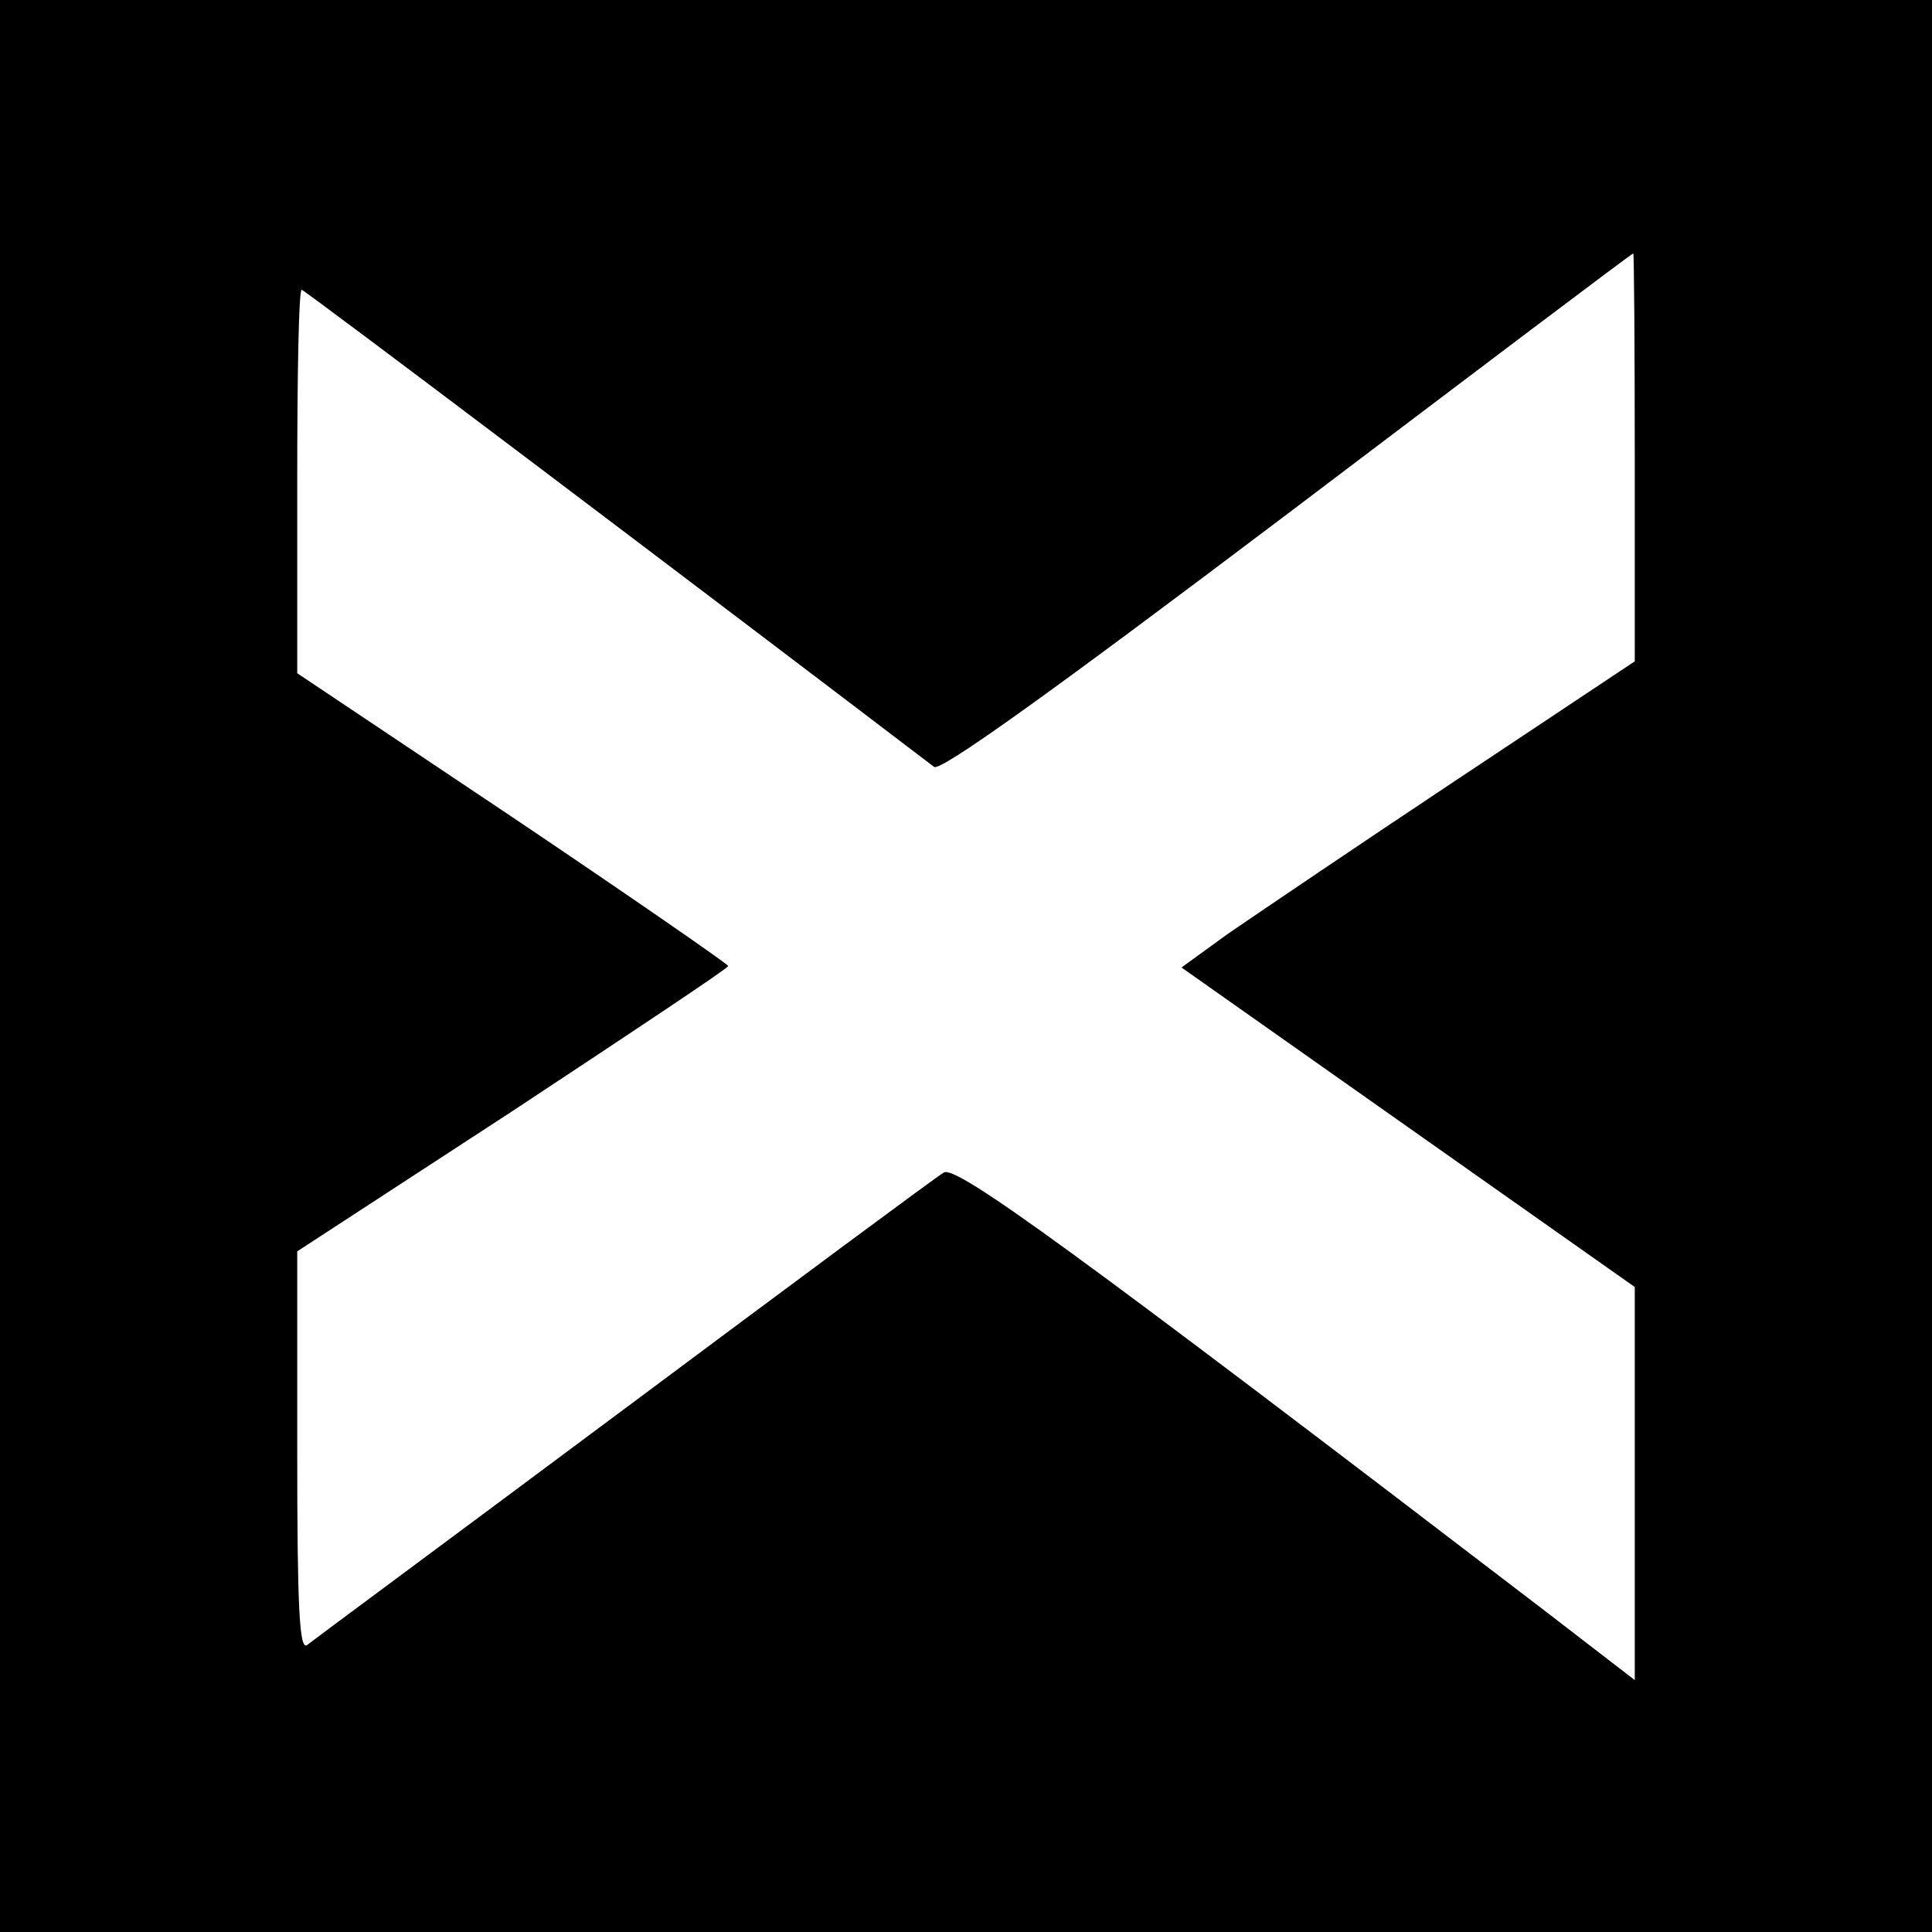
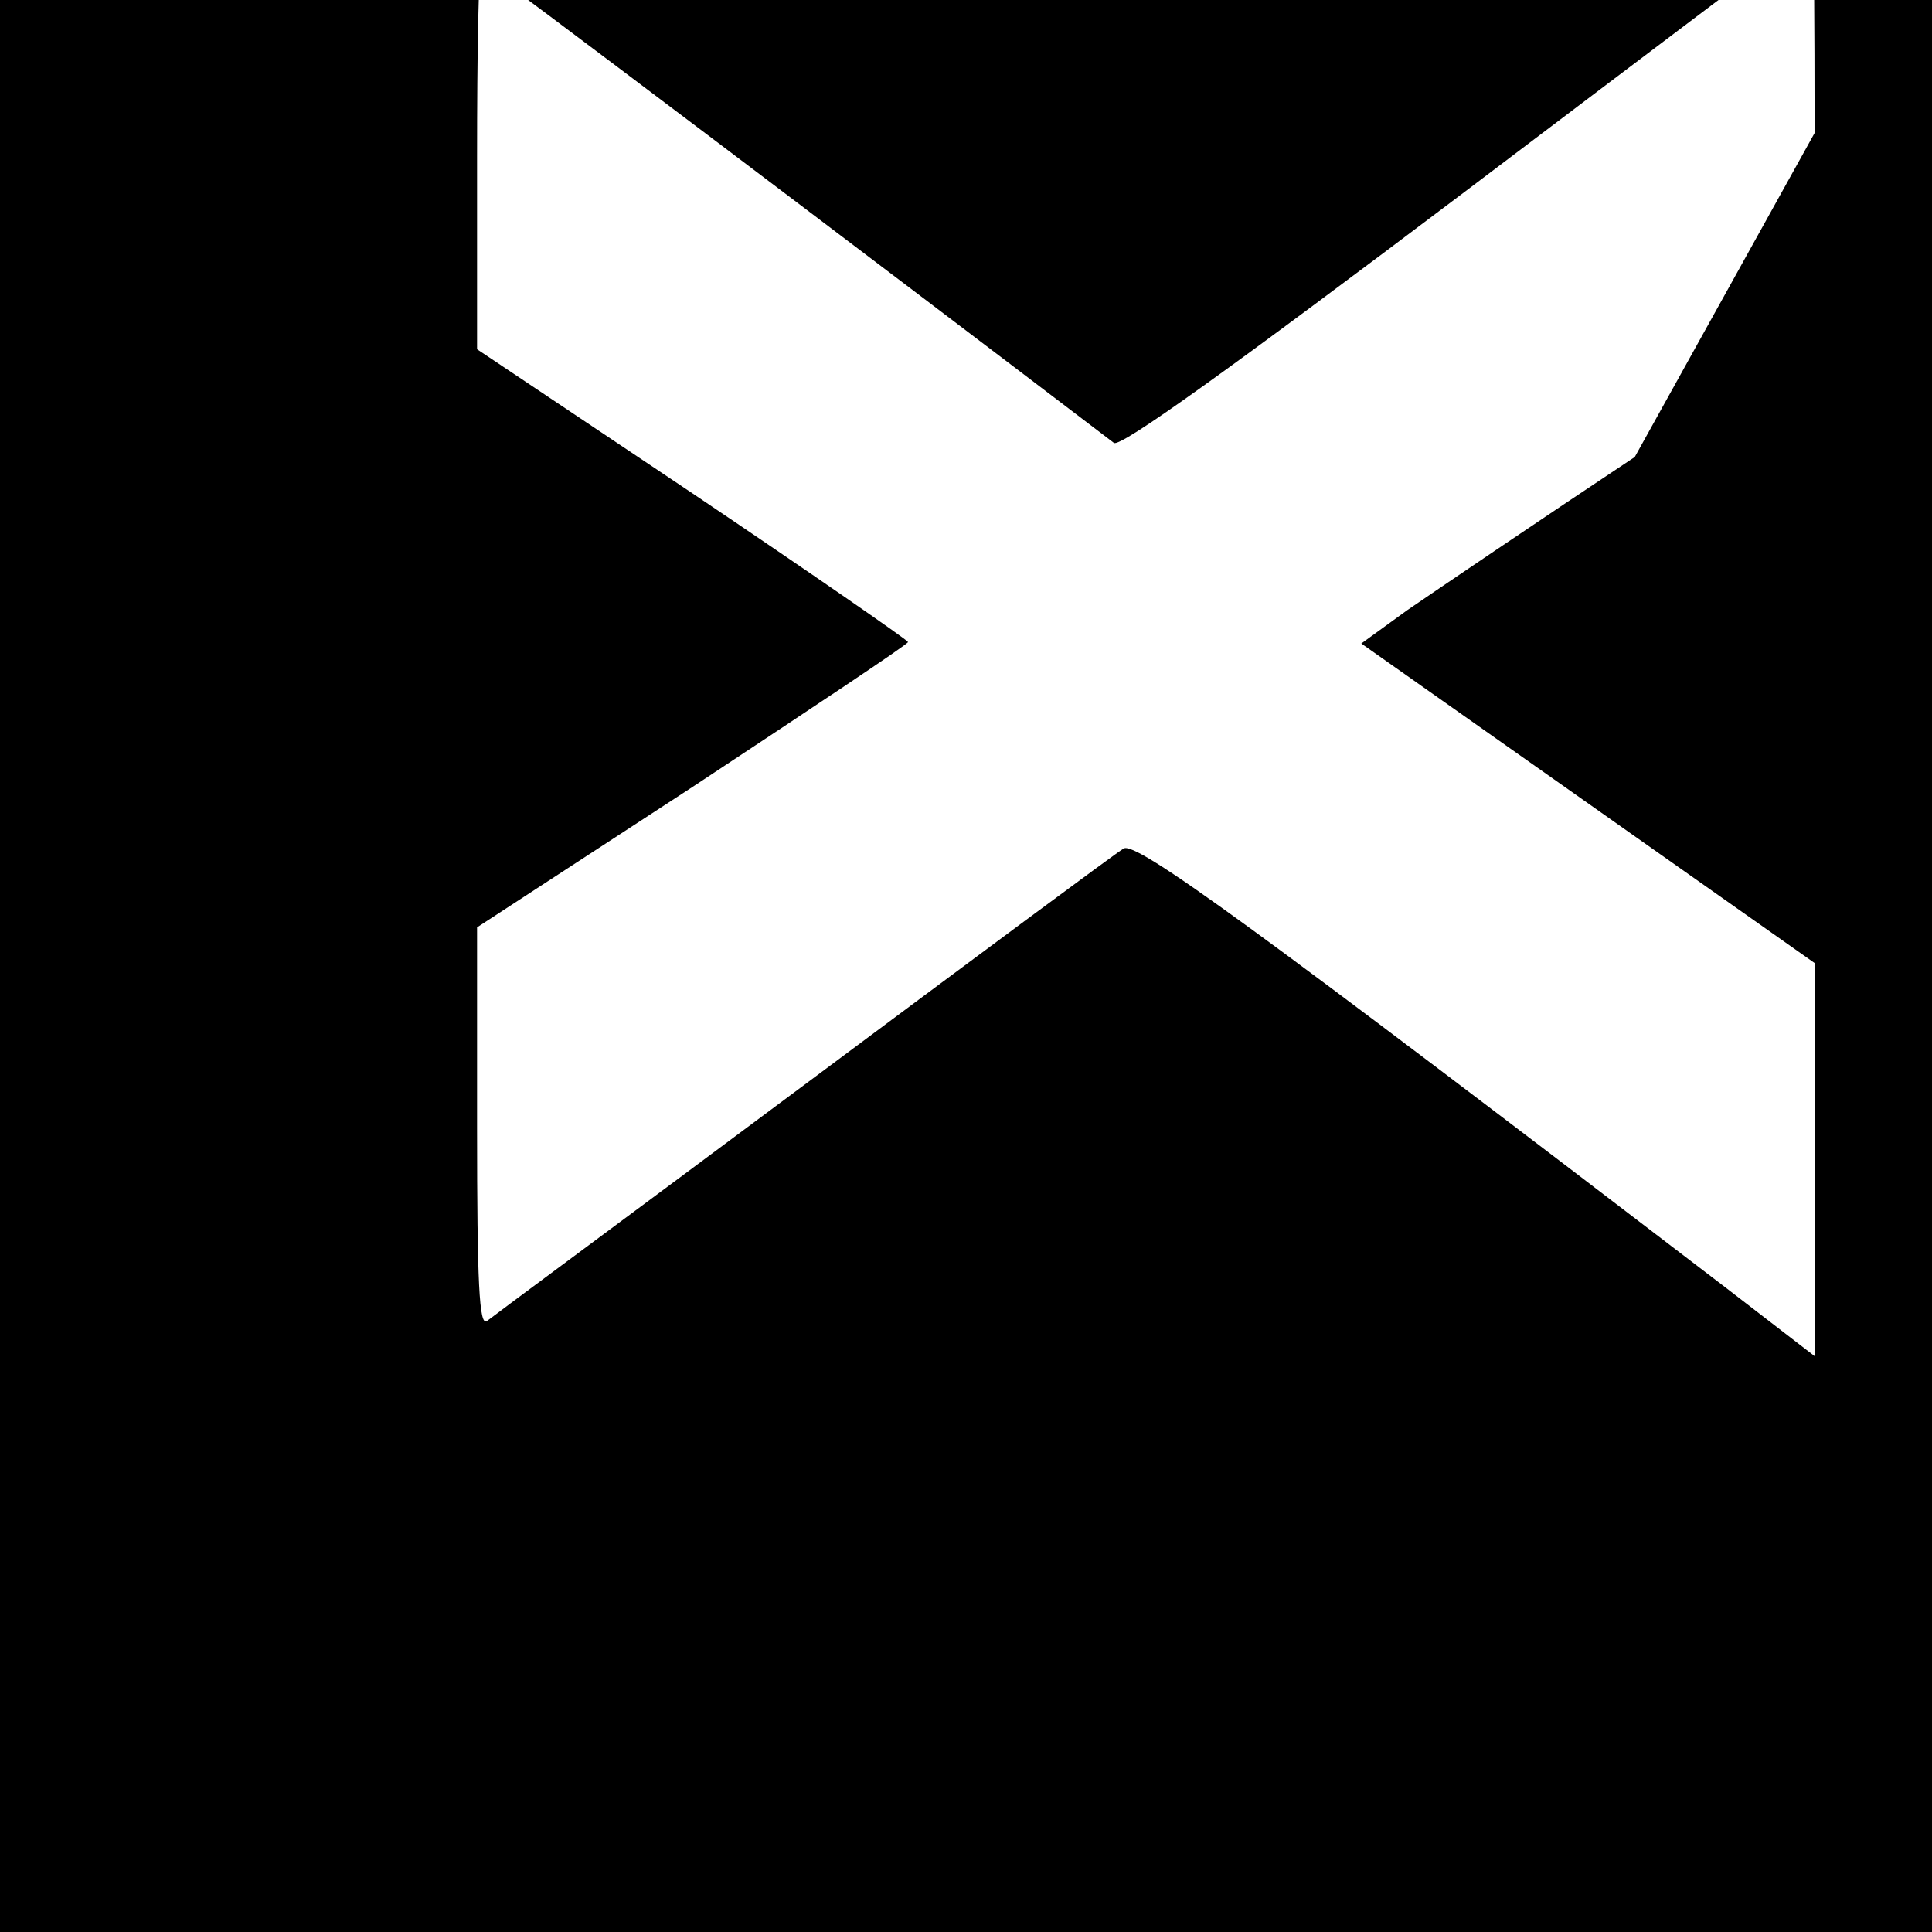
<svg xmlns="http://www.w3.org/2000/svg" version="1.0" width="260pt" height="260pt" viewBox="0 0 260 260" preserveAspectRatio="xMidYMid meet">
  <g transform="translate(0,260) scale(0.1,-0.1)" fill="#000000" stroke="none">
-     <path d="M0 1300 l0 -1300 1300 0 1300 0 0 1300 0 1300 -1300 0 -1300 0 0 -1300z m2200 685 l0 -275 -242 -161 c-134 -89 -271 -182 -306 -206 l-62 -45 305 -215 305 -215 0 -265 0 -264 -122 94 c-630 482 -792 600 -808 589 -9 -5 -203 -149 -431 -319 -228 -170 -420 -312 -426 -317 -10 -6 -13 49 -13 261 l0 269 290 189 c159 105 290 192 290 195 -1 3 -131 93 -290 200 l-290 194 0 258 c0 142 2 258 6 258 4 0 524 -393 851 -642 8 -7 156 99 475 340 255 193 464 351 466 351 1 1 2 -123 2 -274z" />
+     <path d="M0 1300 l0 -1300 1300 0 1300 0 0 1300 0 1300 -1300 0 -1300 0 0 -1300z m2200 685 c-134 -89 -271 -182 -306 -206 l-62 -45 305 -215 305 -215 0 -265 0 -264 -122 94 c-630 482 -792 600 -808 589 -9 -5 -203 -149 -431 -319 -228 -170 -420 -312 -426 -317 -10 -6 -13 49 -13 261 l0 269 290 189 c159 105 290 192 290 195 -1 3 -131 93 -290 200 l-290 194 0 258 c0 142 2 258 6 258 4 0 524 -393 851 -642 8 -7 156 99 475 340 255 193 464 351 466 351 1 1 2 -123 2 -274z" />
  </g>
</svg>